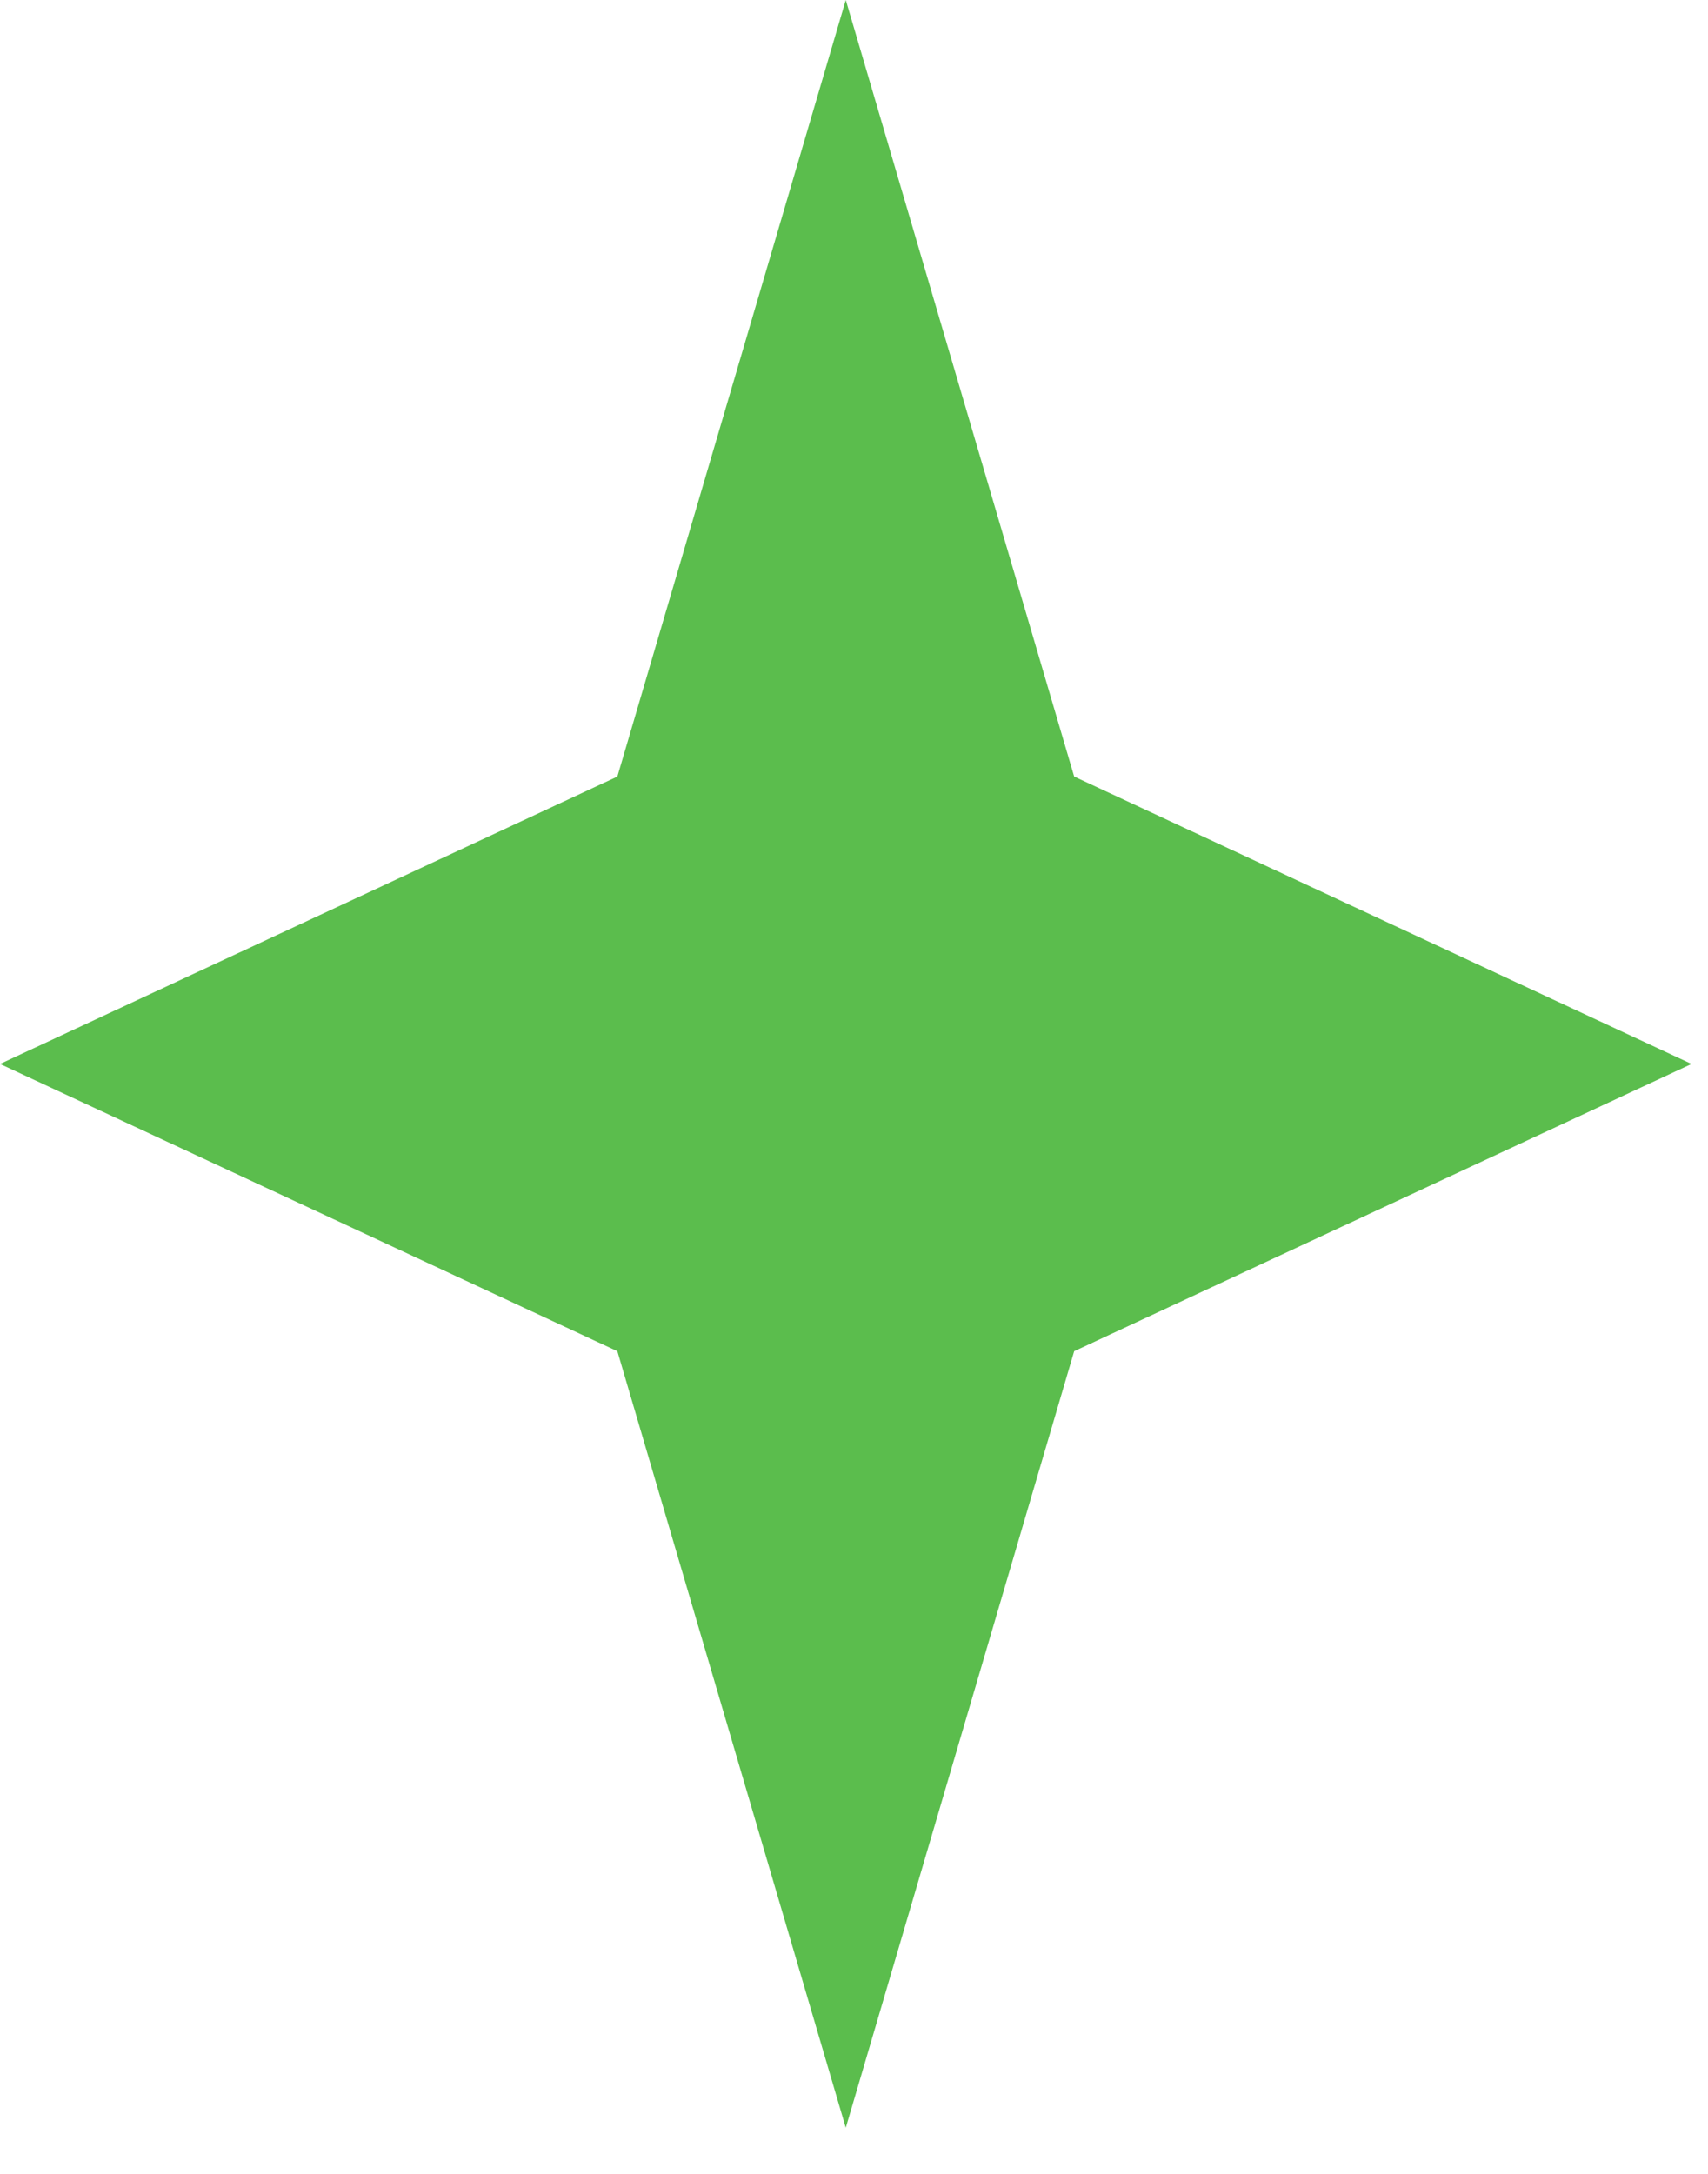
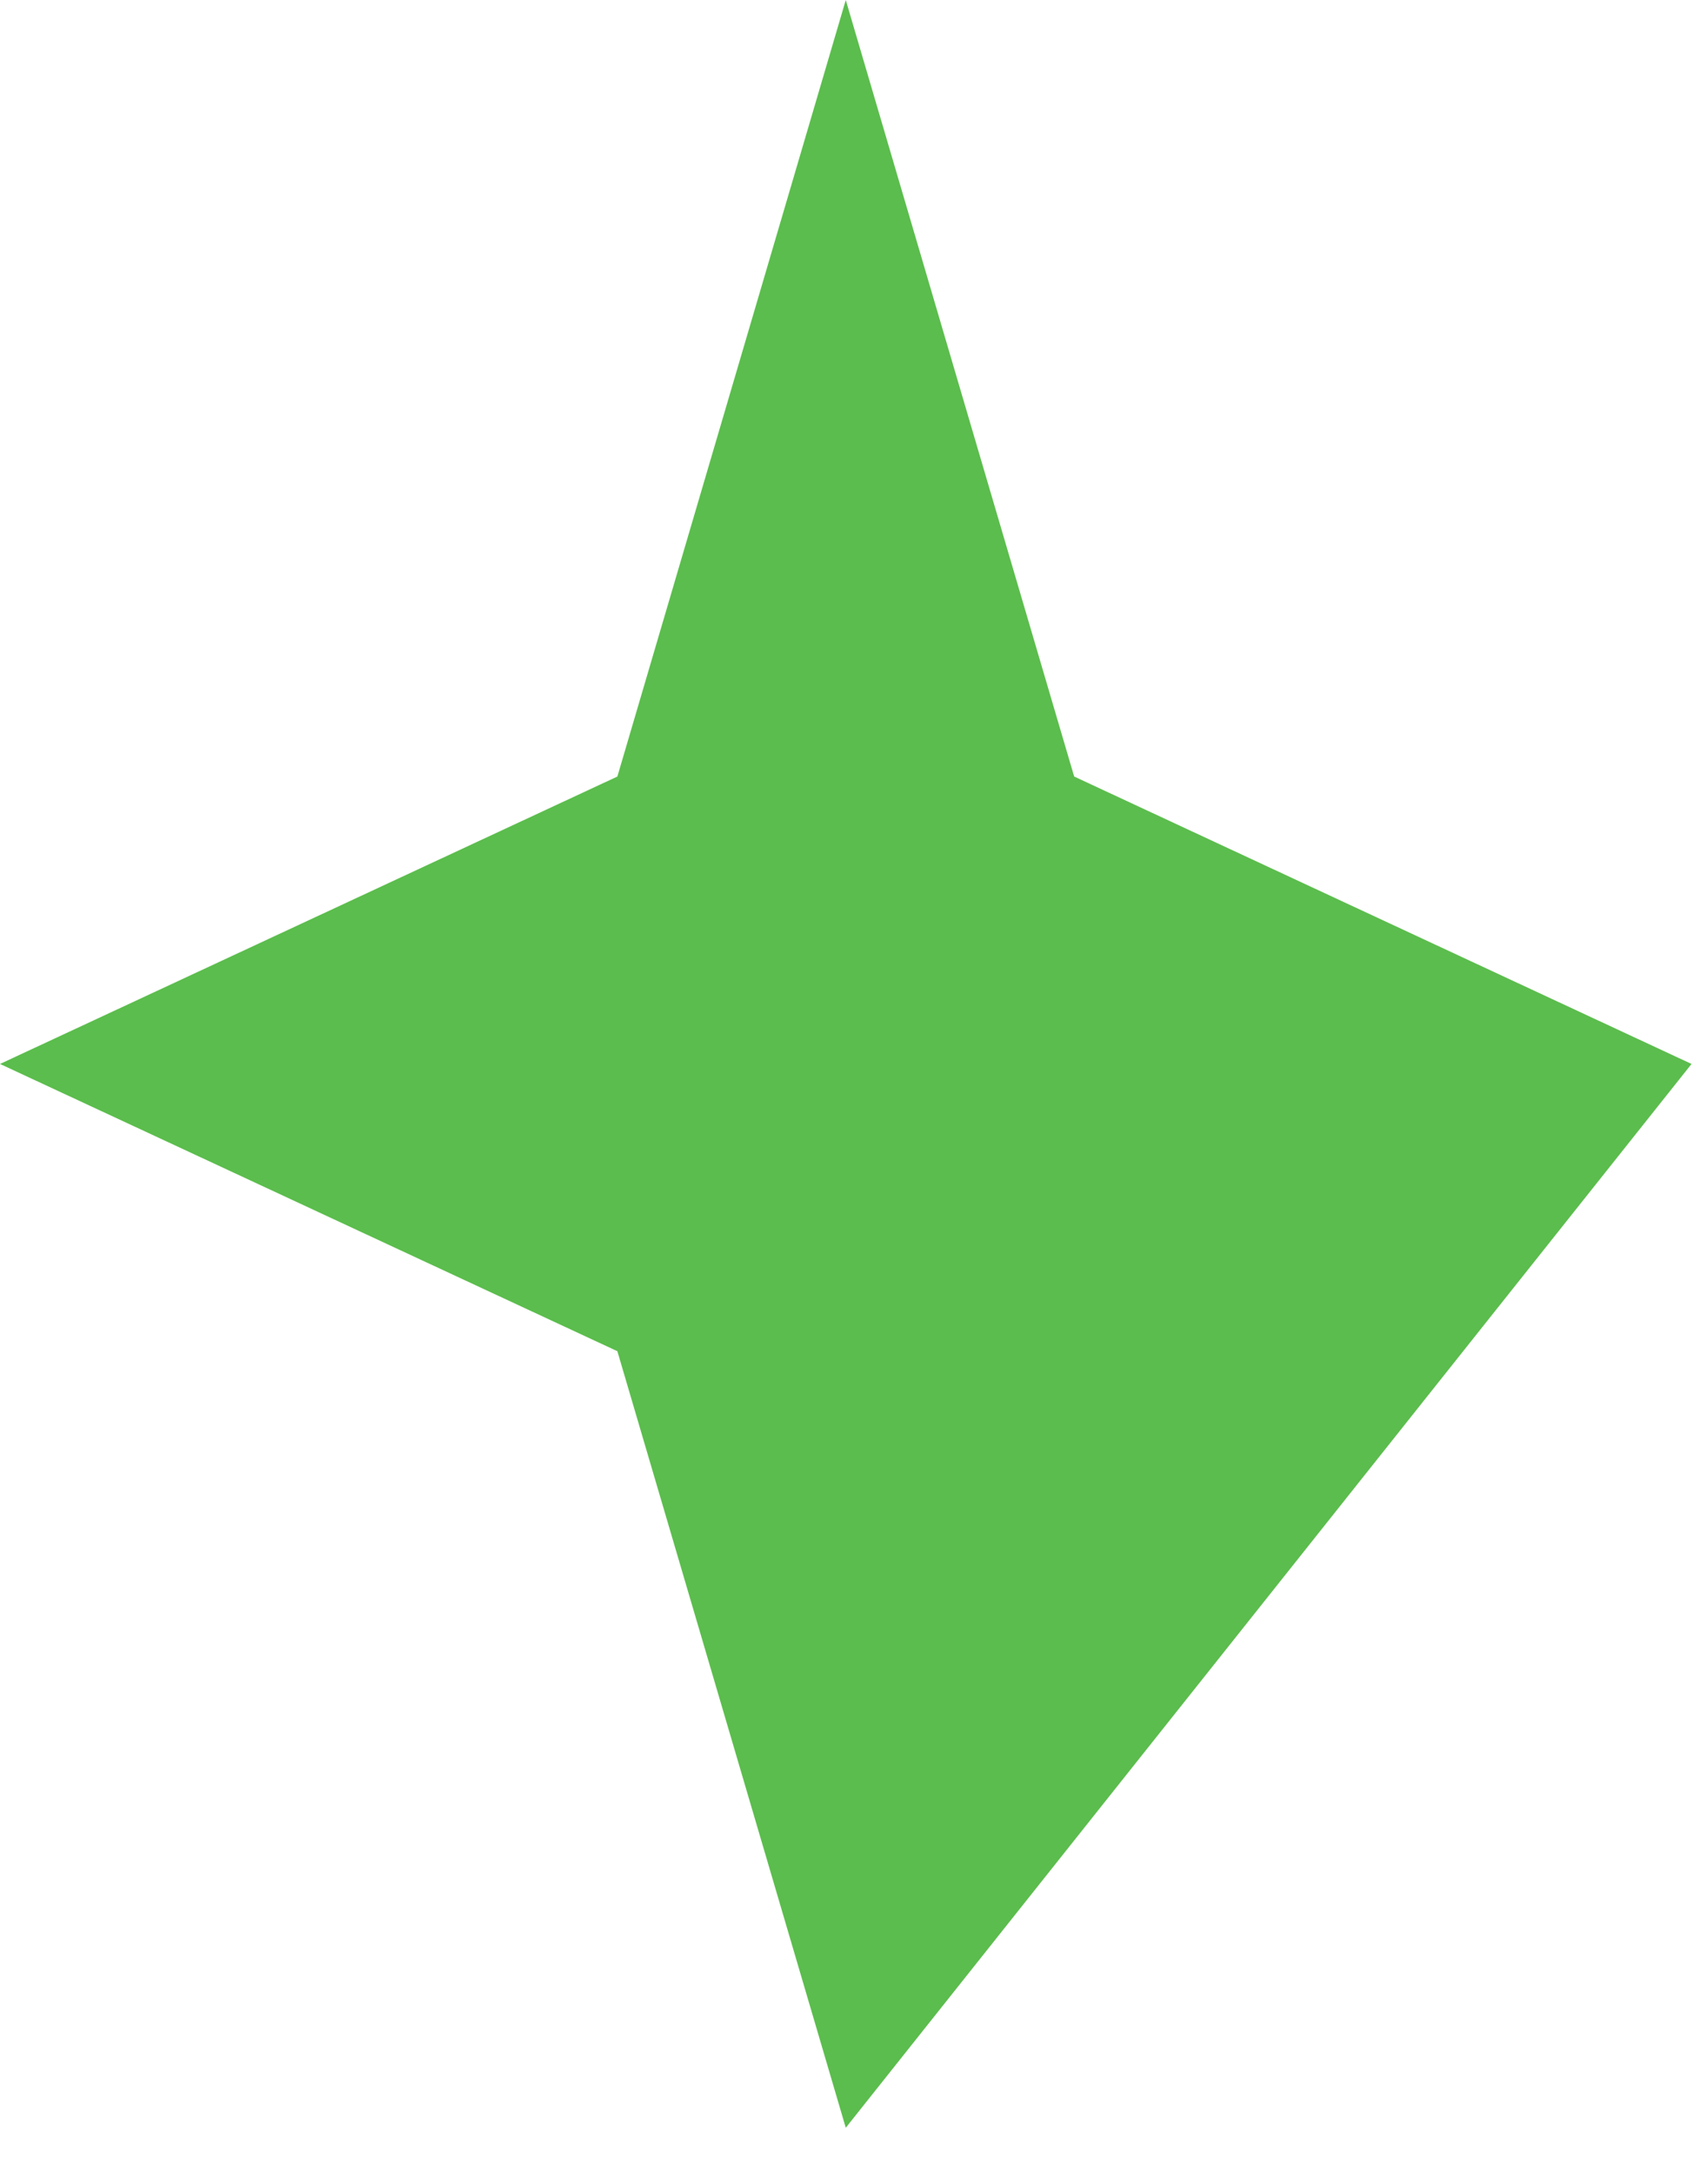
<svg xmlns="http://www.w3.org/2000/svg" fill="none" height="100%" overflow="visible" preserveAspectRatio="none" style="display: block;" viewBox="0 0 11 14" width="100%">
-   <path d="M5.447 0L6.918 5.001L10.894 6.852L6.918 8.702L5.447 13.703L3.976 8.702L0 6.852L3.976 5.001L5.447 0Z" fill="#5BBD4D" id="Star 2" />
+   <path d="M5.447 0L6.918 5.001L10.894 6.852L5.447 13.703L3.976 8.702L0 6.852L3.976 5.001L5.447 0Z" fill="#5BBD4D" id="Star 2" />
</svg>